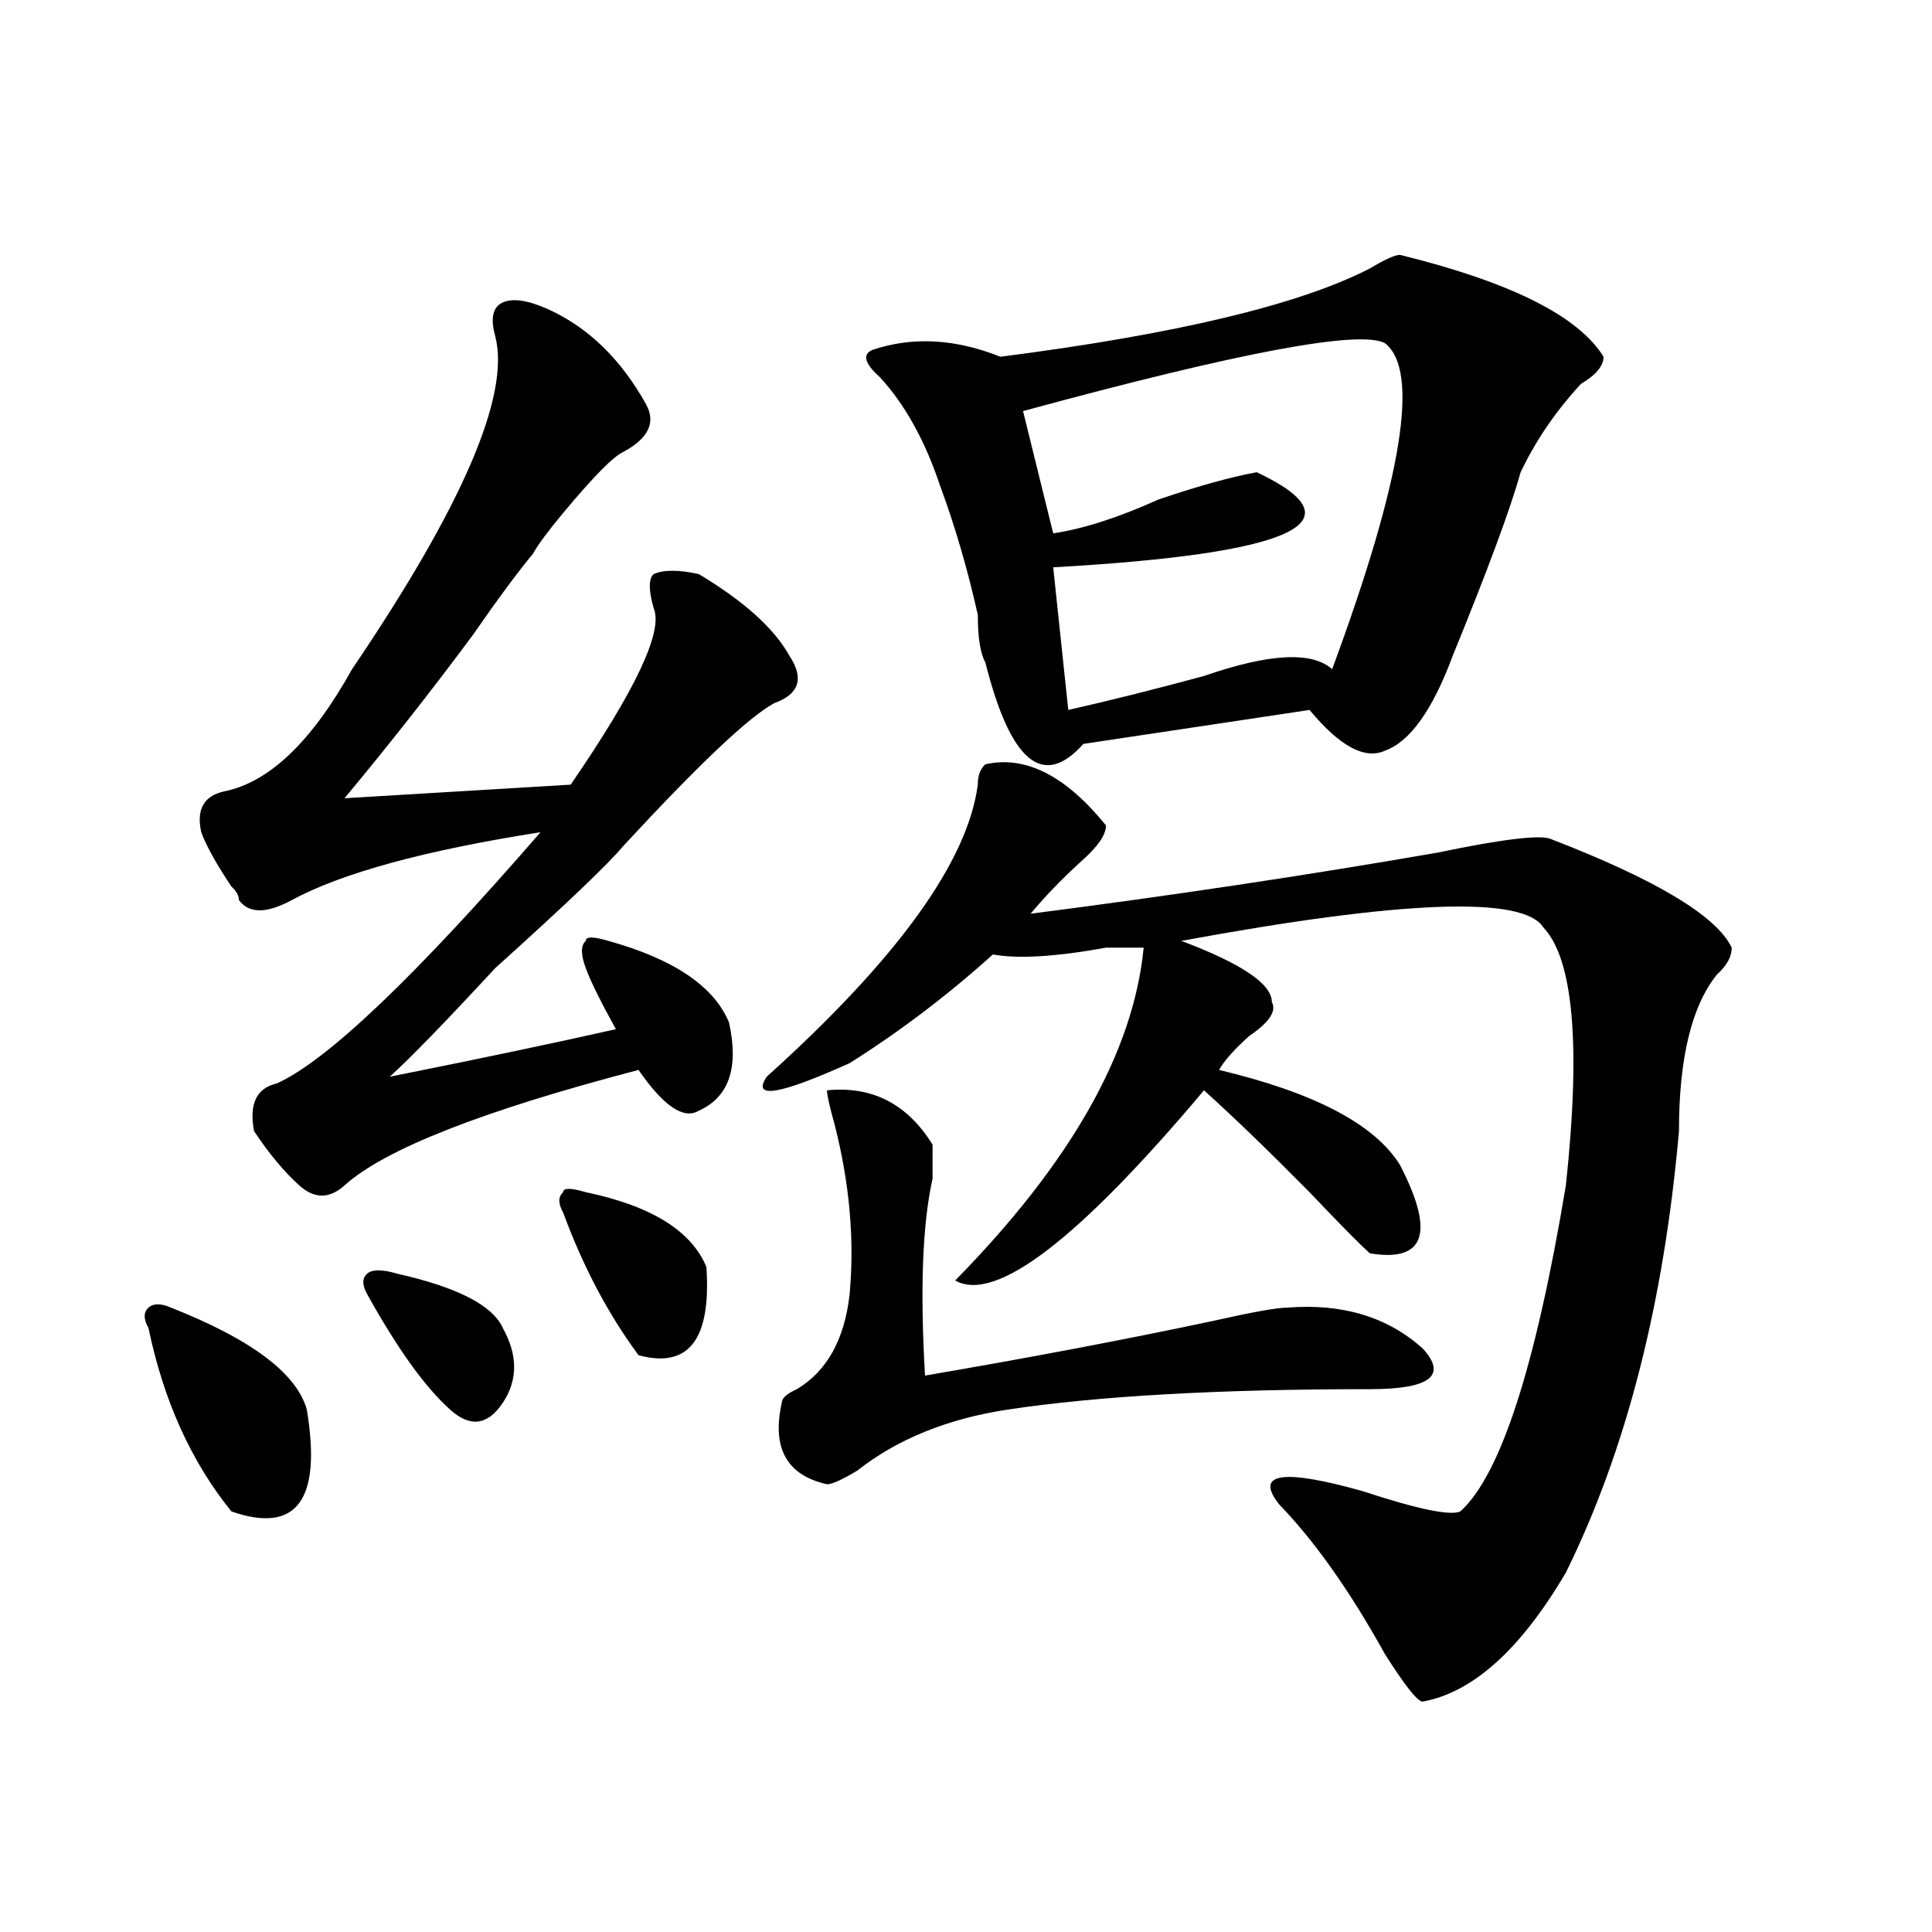
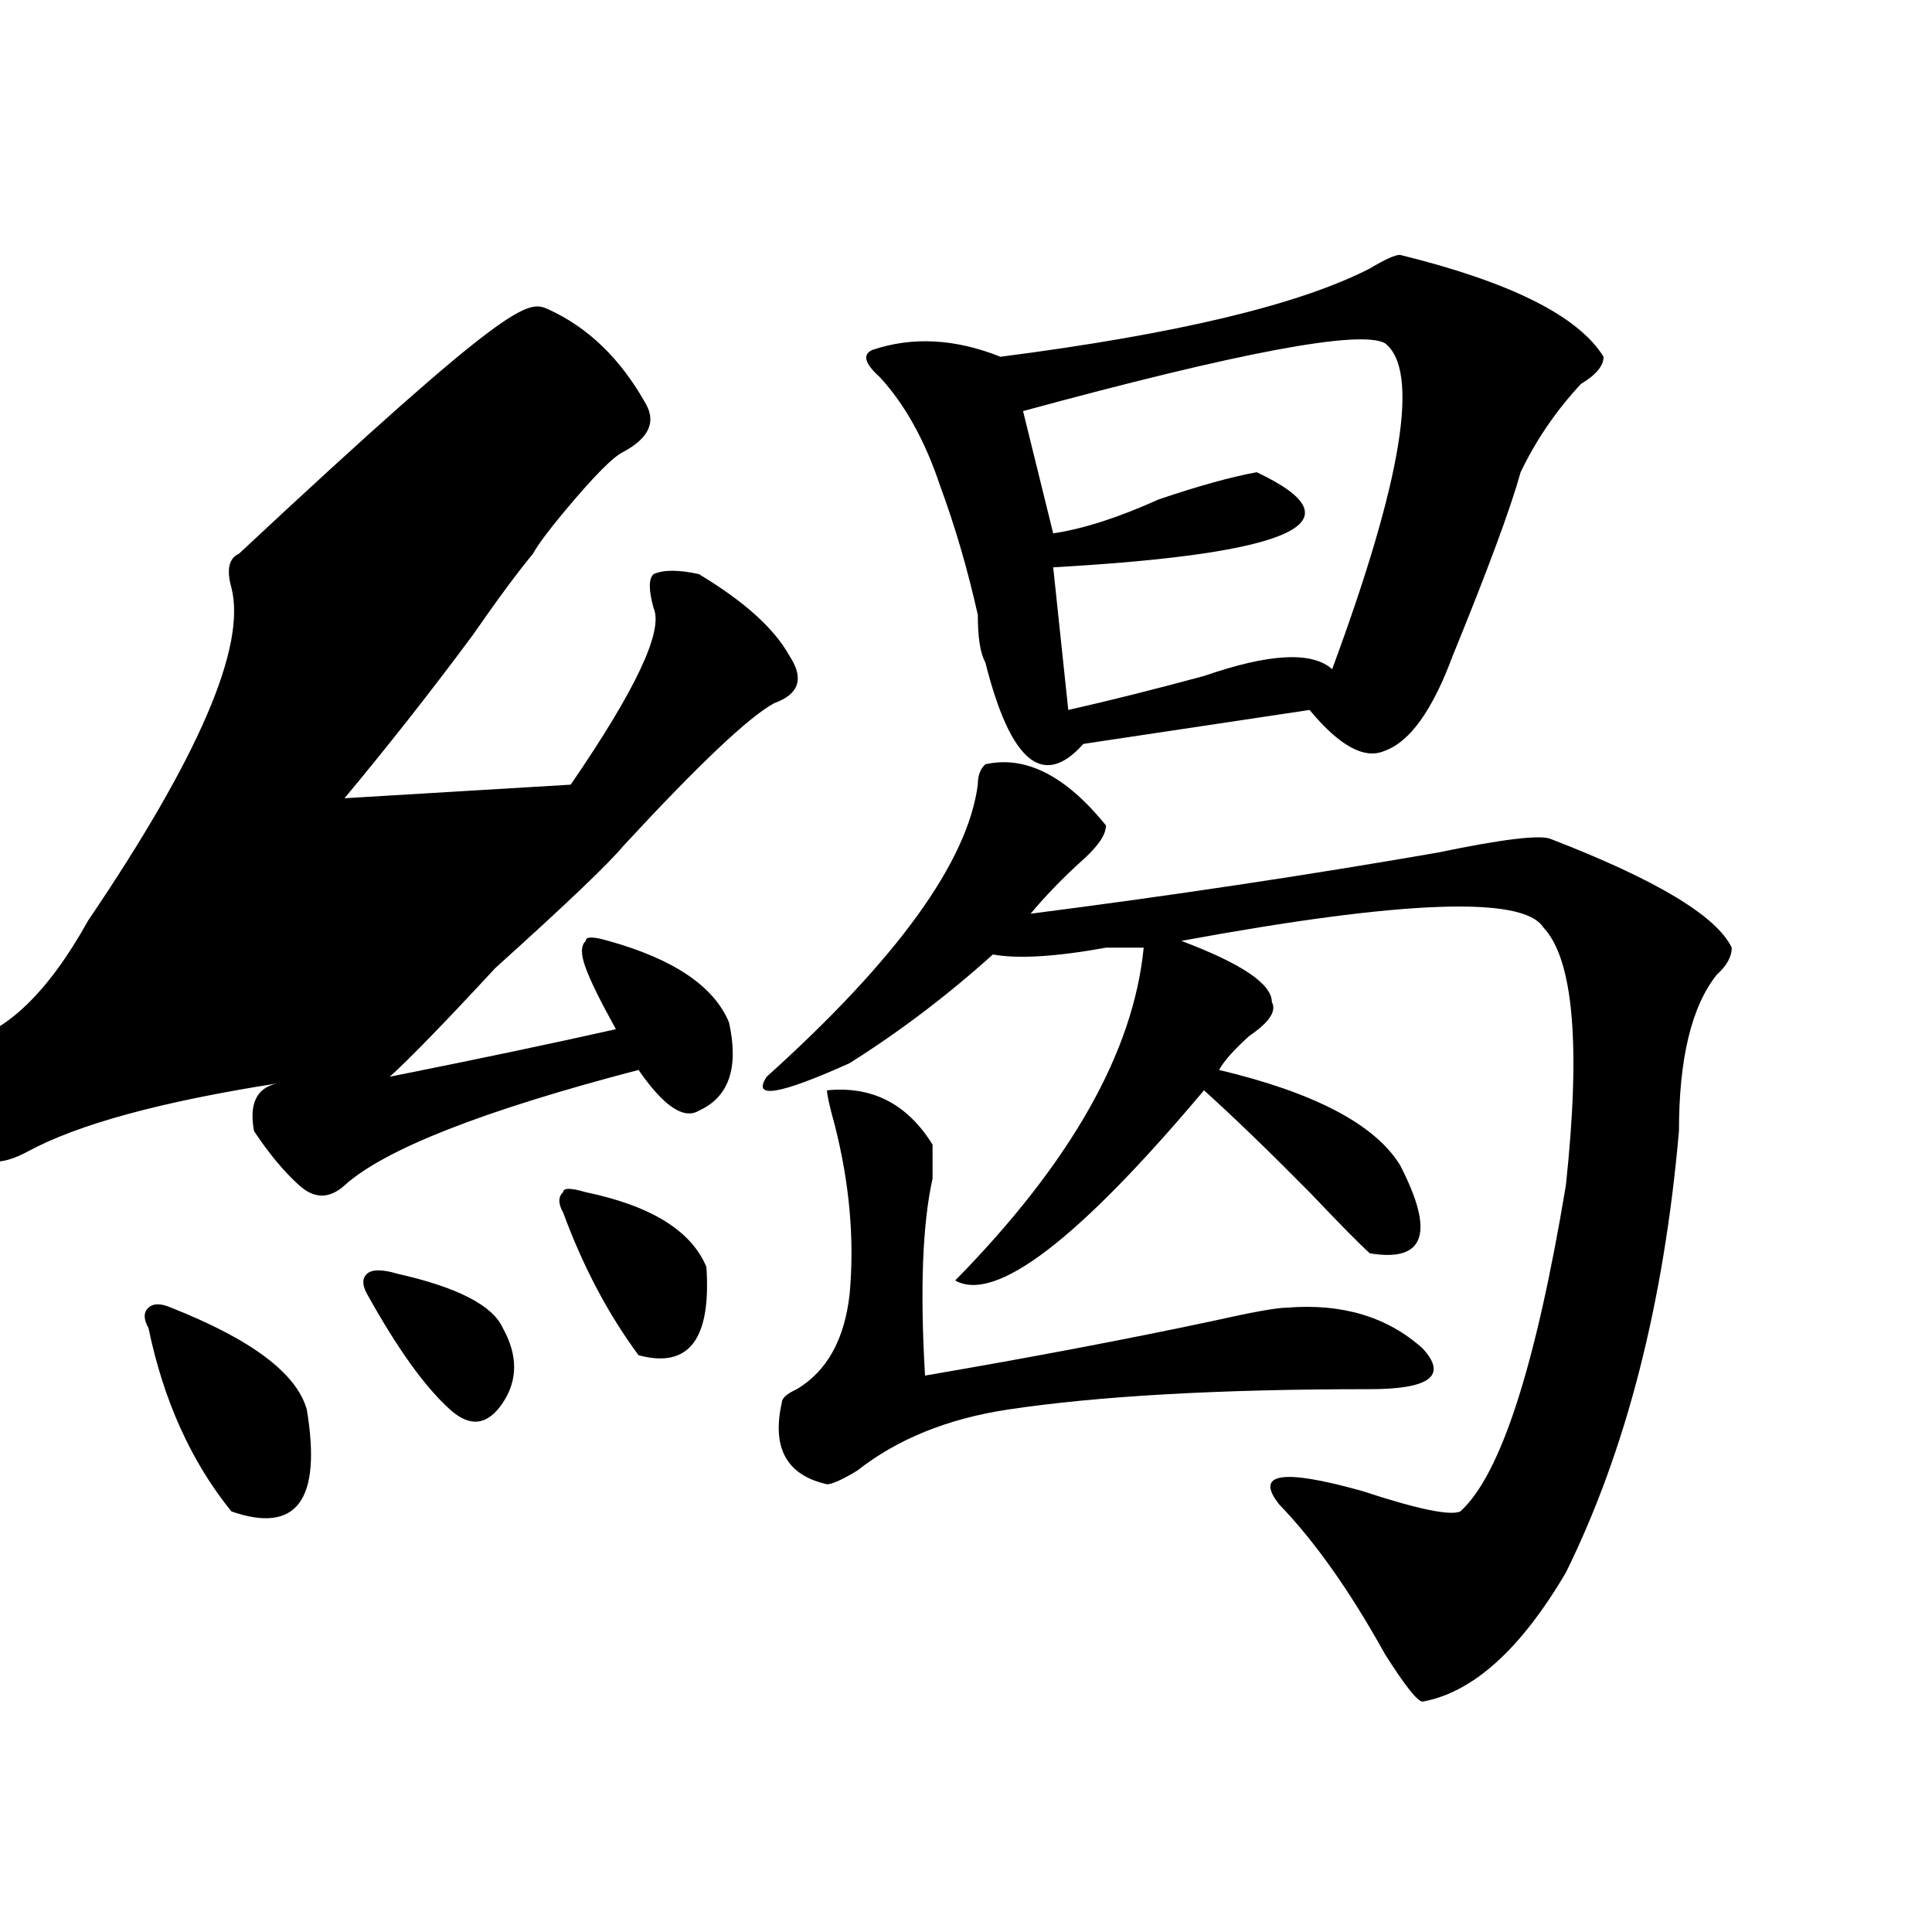
<svg xmlns="http://www.w3.org/2000/svg" version="1.1" id="图层_1" x="0px" y="0px" width="1000px" height="1000px" viewBox="0 0 1000 1000" enable-background="new 0 0 1000 1000" xml:space="preserve">
-   <path d="M88.559,676.844c41.584,16.425,64.998,34.003,70.242,52.734c7.805,46.911-5.244,64.489-39.023,52.734  c-20.854-25.763-35.121-57.403-42.926-94.922c-2.622-4.669-2.622-8.185,0-10.547C79.412,674.536,83.314,674.536,88.559,676.844z   M283.676,160.047c20.792,9.394,37.682,25.817,50.73,49.219c5.183,9.394,1.28,17.578-11.707,24.609  c-5.244,2.362-15.609,12.909-31.219,31.641c-7.805,9.394-13.049,16.425-15.609,21.094c-7.805,9.394-18.231,23.456-31.219,42.188  c-20.854,28.125-42.926,56.25-66.34,84.375l117.07-7.031c33.779-49.219,48.108-79.651,42.926-91.406  c-2.622-9.339-2.622-15.216,0-17.578c5.183-2.308,12.987-2.308,23.414,0c23.414,14.063,39.023,28.125,46.828,42.188  c7.805,11.755,5.183,19.94-7.805,24.609c-13.049,7.031-39.023,31.641-78.047,73.828c-7.805,9.394-29.938,30.487-66.34,63.281  c-26.036,28.125-44.268,46.911-54.633,56.25c46.828-9.339,85.852-17.578,117.07-24.609c-7.805-14.063-13.049-24.609-15.609-31.641  c-2.622-7.031-2.622-11.7,0-14.063c0-2.308,3.902-2.308,11.707,0c33.779,9.394,54.633,23.456,62.438,42.188  c5.183,23.456,0,38.672-15.609,45.703c-7.805,4.724-18.231-2.308-31.219-21.094c-80.669,21.094-131.399,41.034-152.191,59.766  c-7.805,7.031-15.609,7.031-23.414,0s-15.609-16.37-23.414-28.125c-2.622-14.063,1.28-22.247,11.707-24.609  c25.975-11.7,71.522-55.042,136.582-130.078c-59.877,9.394-102.803,21.094-128.777,35.156c-13.049,7.031-22.134,7.031-27.316,0  c0-2.308-1.342-4.669-3.902-7.031c-7.805-11.7-13.049-21.094-15.609-28.125c-2.622-11.7,1.28-18.731,11.707-21.094  c23.414-4.669,45.486-25.763,66.34-63.281c57.193-84.375,81.949-141.778,74.145-172.266c-2.622-9.339-1.342-15.216,3.902-17.578  C265.444,154.224,273.249,155.378,283.676,160.047z M205.629,659.266c31.219,7.031,49.389,16.425,54.633,28.125  c7.805,14.063,7.805,26.972,0,38.672c-7.805,11.755-16.951,12.909-27.316,3.516c-13.049-11.7-27.316-31.641-42.926-59.766  c-2.622-4.669-2.622-8.185,0-10.547C192.58,656.958,197.824,656.958,205.629,659.266z M303.188,617.078  c33.779,7.031,54.633,19.94,62.438,38.672c2.561,37.519-9.146,52.734-35.121,45.703c-15.609-21.094-28.658-45.703-39.023-73.828  c-2.622-4.669-2.622-8.185,0-10.547C291.48,614.771,295.383,614.771,303.188,617.078z M510.012,395.594  c20.792-4.669,41.584,5.878,62.438,31.641c0,4.724-3.902,10.547-11.707,17.578c-10.427,9.394-19.512,18.786-27.316,28.125  c72.803-9.339,143.045-19.886,210.727-31.641c33.779-7.031,53.291-9.339,58.535-7.031c54.633,21.094,85.852,39.88,93.656,56.25  c0,4.724-2.622,9.394-7.805,14.063c-13.049,16.425-19.512,43.396-19.512,80.859c-7.805,89.099-27.316,165.234-58.535,228.516  c-23.414,39.825-48.17,62.072-74.145,66.797c-2.622,0-9.146-8.24-19.512-24.609c-18.231-32.85-36.463-58.558-54.633-77.344  c-13.049-16.37,1.28-18.731,42.926-7.031c28.597,9.394,45.486,12.909,50.73,10.547c20.792-18.731,39.023-74.981,54.633-168.75  c7.805-72.62,3.902-117.169-11.707-133.594c-10.427-16.37-72.864-14.063-187.313,7.031c31.219,11.755,46.828,22.302,46.828,31.641  c2.561,4.724-1.342,10.547-11.707,17.578c-7.805,7.031-13.049,12.909-15.609,17.578c49.389,11.755,80.607,28.125,93.656,49.219  c18.17,35.156,12.987,50.427-15.609,45.703c-5.244-4.669-15.609-15.216-31.219-31.641c-20.854-21.094-39.023-38.672-54.633-52.734  c-65.06,77.344-107.985,110.192-128.777,98.438c59.815-60.919,92.314-118.323,97.559-172.266c-5.244,0-11.707,0-19.512,0  c-26.036,4.724-45.548,5.878-58.535,3.516c-23.414,21.094-48.17,39.88-74.145,56.25c-36.463,16.425-50.73,18.786-42.926,7.031  c67.62-60.919,104.021-111.292,109.266-151.172C506.109,401.472,507.39,397.956,510.012,395.594z M428.063,564.344  c23.414-2.308,41.584,7.031,54.633,28.125c0,4.724,0,10.547,0,17.578c-5.244,23.456-6.524,57.458-3.902,101.953  c54.633-9.339,104.021-18.731,148.289-28.125c20.792-4.669,33.779-7.031,39.023-7.031c28.597-2.308,52.011,4.724,70.242,21.094  c12.987,14.063,3.902,21.094-27.316,21.094c-78.047,0-140.484,3.516-187.313,10.547c-31.219,4.724-57.255,15.271-78.047,31.641  c-7.805,4.724-13.049,7.031-15.609,7.031c-20.854-4.669-28.658-18.731-23.414-42.188c0-2.308,2.561-4.669,7.805-7.031  c15.609-9.339,24.694-25.763,27.316-49.219c2.561-28.125,0-57.403-7.805-87.891C429.343,572.583,428.063,566.706,428.063,564.344z   M724.641,131.922c57.193,14.063,92.314,31.641,105.363,52.734c0,4.724-3.902,9.394-11.707,14.063  c-13.049,14.063-23.414,29.333-31.219,45.703c-5.244,18.786-16.951,50.427-35.121,94.922c-10.427,28.125-22.134,44.55-35.121,49.219  c-10.427,4.724-23.414-2.308-39.023-21.094l-117.07,17.578c-20.854,23.456-37.743,9.394-50.73-42.188  c-2.622-4.669-3.902-12.854-3.902-24.609c-5.244-23.401-11.707-45.703-19.512-66.797c-7.805-23.401-18.231-42.188-31.219-56.25  c-7.805-7.031-9.146-11.7-3.902-14.063c20.792-7.031,42.926-5.823,66.34,3.516c91.034-11.7,154.752-26.917,191.215-45.703  C716.836,134.284,722.019,131.922,724.641,131.922z M716.836,177.625c-13.049-7.031-75.486,4.724-187.313,35.156l15.609,63.281  c15.609-2.308,33.779-8.185,54.633-17.578c20.792-7.031,37.682-11.7,50.73-14.063c54.633,25.817,19.512,42.188-105.363,49.219  l7.805,73.828c20.792-4.669,44.206-10.547,70.242-17.578c33.779-11.7,55.913-12.854,66.34-3.516  C725.921,247.938,735.006,191.688,716.836,177.625z" />
+   <path d="M88.559,676.844c41.584,16.425,64.998,34.003,70.242,52.734c7.805,46.911-5.244,64.489-39.023,52.734  c-20.854-25.763-35.121-57.403-42.926-94.922c-2.622-4.669-2.622-8.185,0-10.547C79.412,674.536,83.314,674.536,88.559,676.844z   M283.676,160.047c20.792,9.394,37.682,25.817,50.73,49.219c5.183,9.394,1.28,17.578-11.707,24.609  c-5.244,2.362-15.609,12.909-31.219,31.641c-7.805,9.394-13.049,16.425-15.609,21.094c-7.805,9.394-18.231,23.456-31.219,42.188  c-20.854,28.125-42.926,56.25-66.34,84.375l117.07-7.031c33.779-49.219,48.108-79.651,42.926-91.406  c-2.622-9.339-2.622-15.216,0-17.578c5.183-2.308,12.987-2.308,23.414,0c23.414,14.063,39.023,28.125,46.828,42.188  c7.805,11.755,5.183,19.94-7.805,24.609c-13.049,7.031-39.023,31.641-78.047,73.828c-7.805,9.394-29.938,30.487-66.34,63.281  c-26.036,28.125-44.268,46.911-54.633,56.25c46.828-9.339,85.852-17.578,117.07-24.609c-7.805-14.063-13.049-24.609-15.609-31.641  c-2.622-7.031-2.622-11.7,0-14.063c0-2.308,3.902-2.308,11.707,0c33.779,9.394,54.633,23.456,62.438,42.188  c5.183,23.456,0,38.672-15.609,45.703c-7.805,4.724-18.231-2.308-31.219-21.094c-80.669,21.094-131.399,41.034-152.191,59.766  c-7.805,7.031-15.609,7.031-23.414,0s-15.609-16.37-23.414-28.125c-2.622-14.063,1.28-22.247,11.707-24.609  c-59.877,9.394-102.803,21.094-128.777,35.156c-13.049,7.031-22.134,7.031-27.316,0  c0-2.308-1.342-4.669-3.902-7.031c-7.805-11.7-13.049-21.094-15.609-28.125c-2.622-11.7,1.28-18.731,11.707-21.094  c23.414-4.669,45.486-25.763,66.34-63.281c57.193-84.375,81.949-141.778,74.145-172.266c-2.622-9.339-1.342-15.216,3.902-17.578  C265.444,154.224,273.249,155.378,283.676,160.047z M205.629,659.266c31.219,7.031,49.389,16.425,54.633,28.125  c7.805,14.063,7.805,26.972,0,38.672c-7.805,11.755-16.951,12.909-27.316,3.516c-13.049-11.7-27.316-31.641-42.926-59.766  c-2.622-4.669-2.622-8.185,0-10.547C192.58,656.958,197.824,656.958,205.629,659.266z M303.188,617.078  c33.779,7.031,54.633,19.94,62.438,38.672c2.561,37.519-9.146,52.734-35.121,45.703c-15.609-21.094-28.658-45.703-39.023-73.828  c-2.622-4.669-2.622-8.185,0-10.547C291.48,614.771,295.383,614.771,303.188,617.078z M510.012,395.594  c20.792-4.669,41.584,5.878,62.438,31.641c0,4.724-3.902,10.547-11.707,17.578c-10.427,9.394-19.512,18.786-27.316,28.125  c72.803-9.339,143.045-19.886,210.727-31.641c33.779-7.031,53.291-9.339,58.535-7.031c54.633,21.094,85.852,39.88,93.656,56.25  c0,4.724-2.622,9.394-7.805,14.063c-13.049,16.425-19.512,43.396-19.512,80.859c-7.805,89.099-27.316,165.234-58.535,228.516  c-23.414,39.825-48.17,62.072-74.145,66.797c-2.622,0-9.146-8.24-19.512-24.609c-18.231-32.85-36.463-58.558-54.633-77.344  c-13.049-16.37,1.28-18.731,42.926-7.031c28.597,9.394,45.486,12.909,50.73,10.547c20.792-18.731,39.023-74.981,54.633-168.75  c7.805-72.62,3.902-117.169-11.707-133.594c-10.427-16.37-72.864-14.063-187.313,7.031c31.219,11.755,46.828,22.302,46.828,31.641  c2.561,4.724-1.342,10.547-11.707,17.578c-7.805,7.031-13.049,12.909-15.609,17.578c49.389,11.755,80.607,28.125,93.656,49.219  c18.17,35.156,12.987,50.427-15.609,45.703c-5.244-4.669-15.609-15.216-31.219-31.641c-20.854-21.094-39.023-38.672-54.633-52.734  c-65.06,77.344-107.985,110.192-128.777,98.438c59.815-60.919,92.314-118.323,97.559-172.266c-5.244,0-11.707,0-19.512,0  c-26.036,4.724-45.548,5.878-58.535,3.516c-23.414,21.094-48.17,39.88-74.145,56.25c-36.463,16.425-50.73,18.786-42.926,7.031  c67.62-60.919,104.021-111.292,109.266-151.172C506.109,401.472,507.39,397.956,510.012,395.594z M428.063,564.344  c23.414-2.308,41.584,7.031,54.633,28.125c0,4.724,0,10.547,0,17.578c-5.244,23.456-6.524,57.458-3.902,101.953  c54.633-9.339,104.021-18.731,148.289-28.125c20.792-4.669,33.779-7.031,39.023-7.031c28.597-2.308,52.011,4.724,70.242,21.094  c12.987,14.063,3.902,21.094-27.316,21.094c-78.047,0-140.484,3.516-187.313,10.547c-31.219,4.724-57.255,15.271-78.047,31.641  c-7.805,4.724-13.049,7.031-15.609,7.031c-20.854-4.669-28.658-18.731-23.414-42.188c0-2.308,2.561-4.669,7.805-7.031  c15.609-9.339,24.694-25.763,27.316-49.219c2.561-28.125,0-57.403-7.805-87.891C429.343,572.583,428.063,566.706,428.063,564.344z   M724.641,131.922c57.193,14.063,92.314,31.641,105.363,52.734c0,4.724-3.902,9.394-11.707,14.063  c-13.049,14.063-23.414,29.333-31.219,45.703c-5.244,18.786-16.951,50.427-35.121,94.922c-10.427,28.125-22.134,44.55-35.121,49.219  c-10.427,4.724-23.414-2.308-39.023-21.094l-117.07,17.578c-20.854,23.456-37.743,9.394-50.73-42.188  c-2.622-4.669-3.902-12.854-3.902-24.609c-5.244-23.401-11.707-45.703-19.512-66.797c-7.805-23.401-18.231-42.188-31.219-56.25  c-7.805-7.031-9.146-11.7-3.902-14.063c20.792-7.031,42.926-5.823,66.34,3.516c91.034-11.7,154.752-26.917,191.215-45.703  C716.836,134.284,722.019,131.922,724.641,131.922z M716.836,177.625c-13.049-7.031-75.486,4.724-187.313,35.156l15.609,63.281  c15.609-2.308,33.779-8.185,54.633-17.578c20.792-7.031,37.682-11.7,50.73-14.063c54.633,25.817,19.512,42.188-105.363,49.219  l7.805,73.828c20.792-4.669,44.206-10.547,70.242-17.578c33.779-11.7,55.913-12.854,66.34-3.516  C725.921,247.938,735.006,191.688,716.836,177.625z" />
</svg>